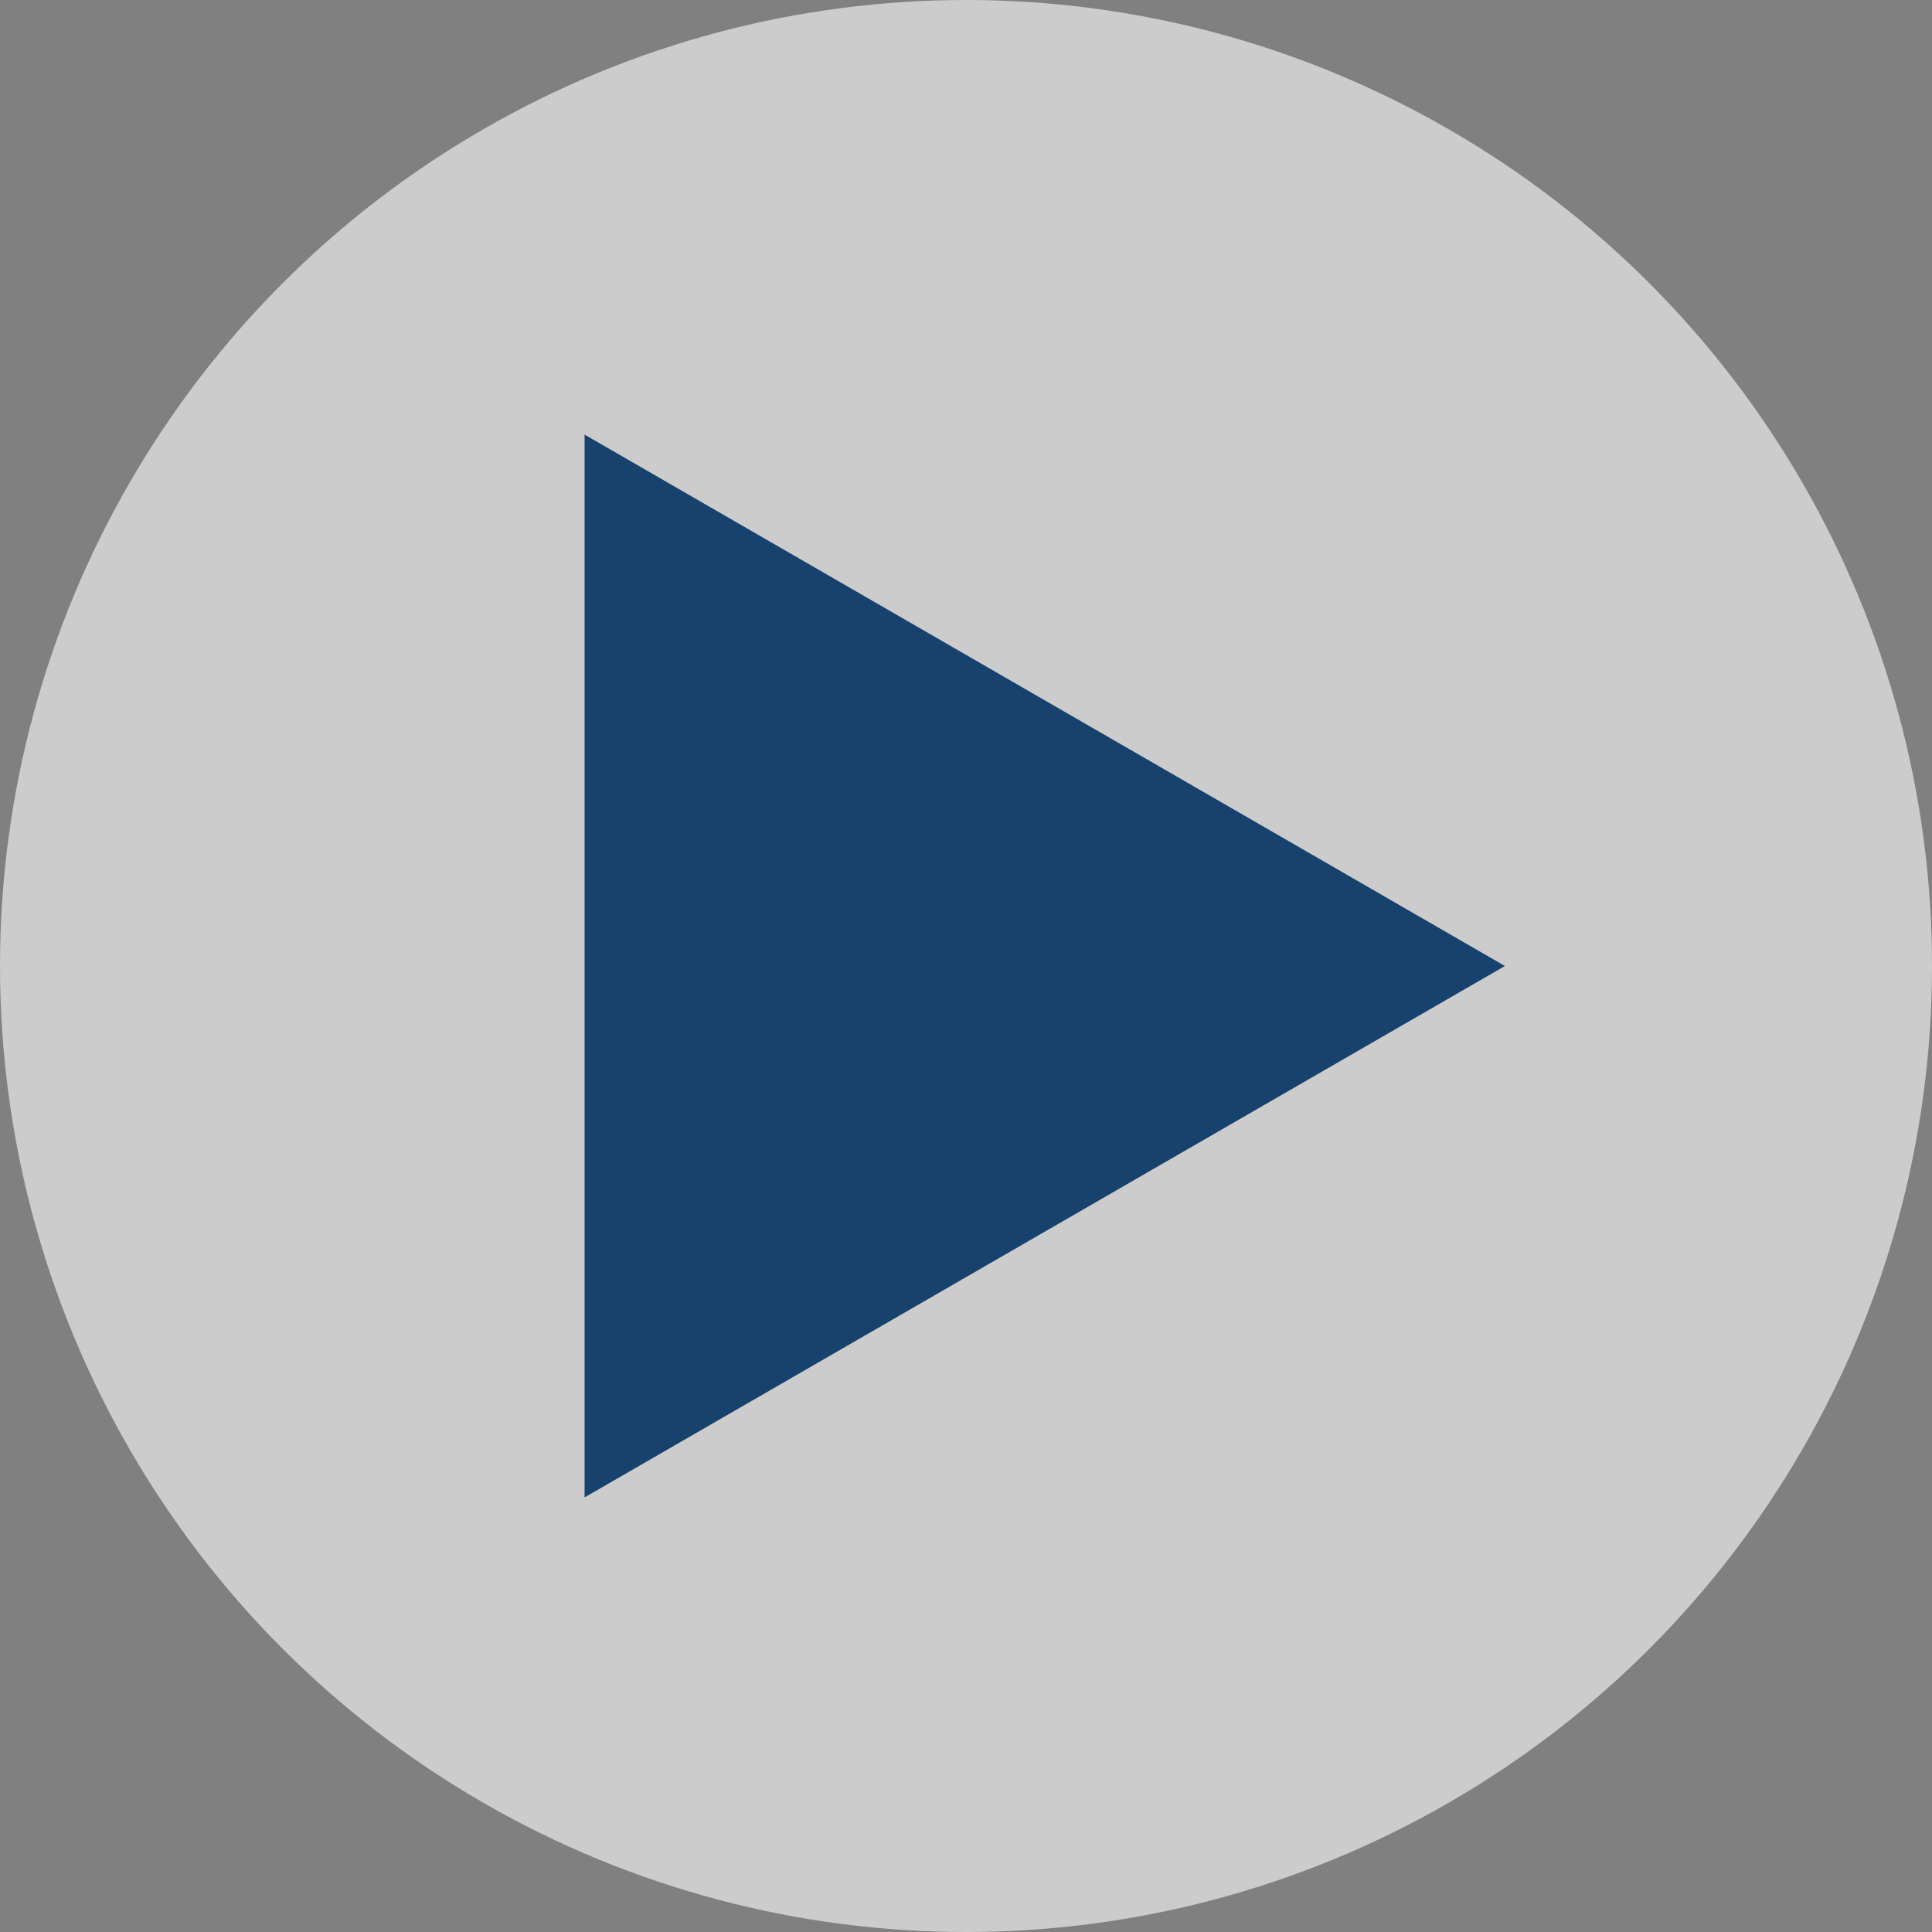
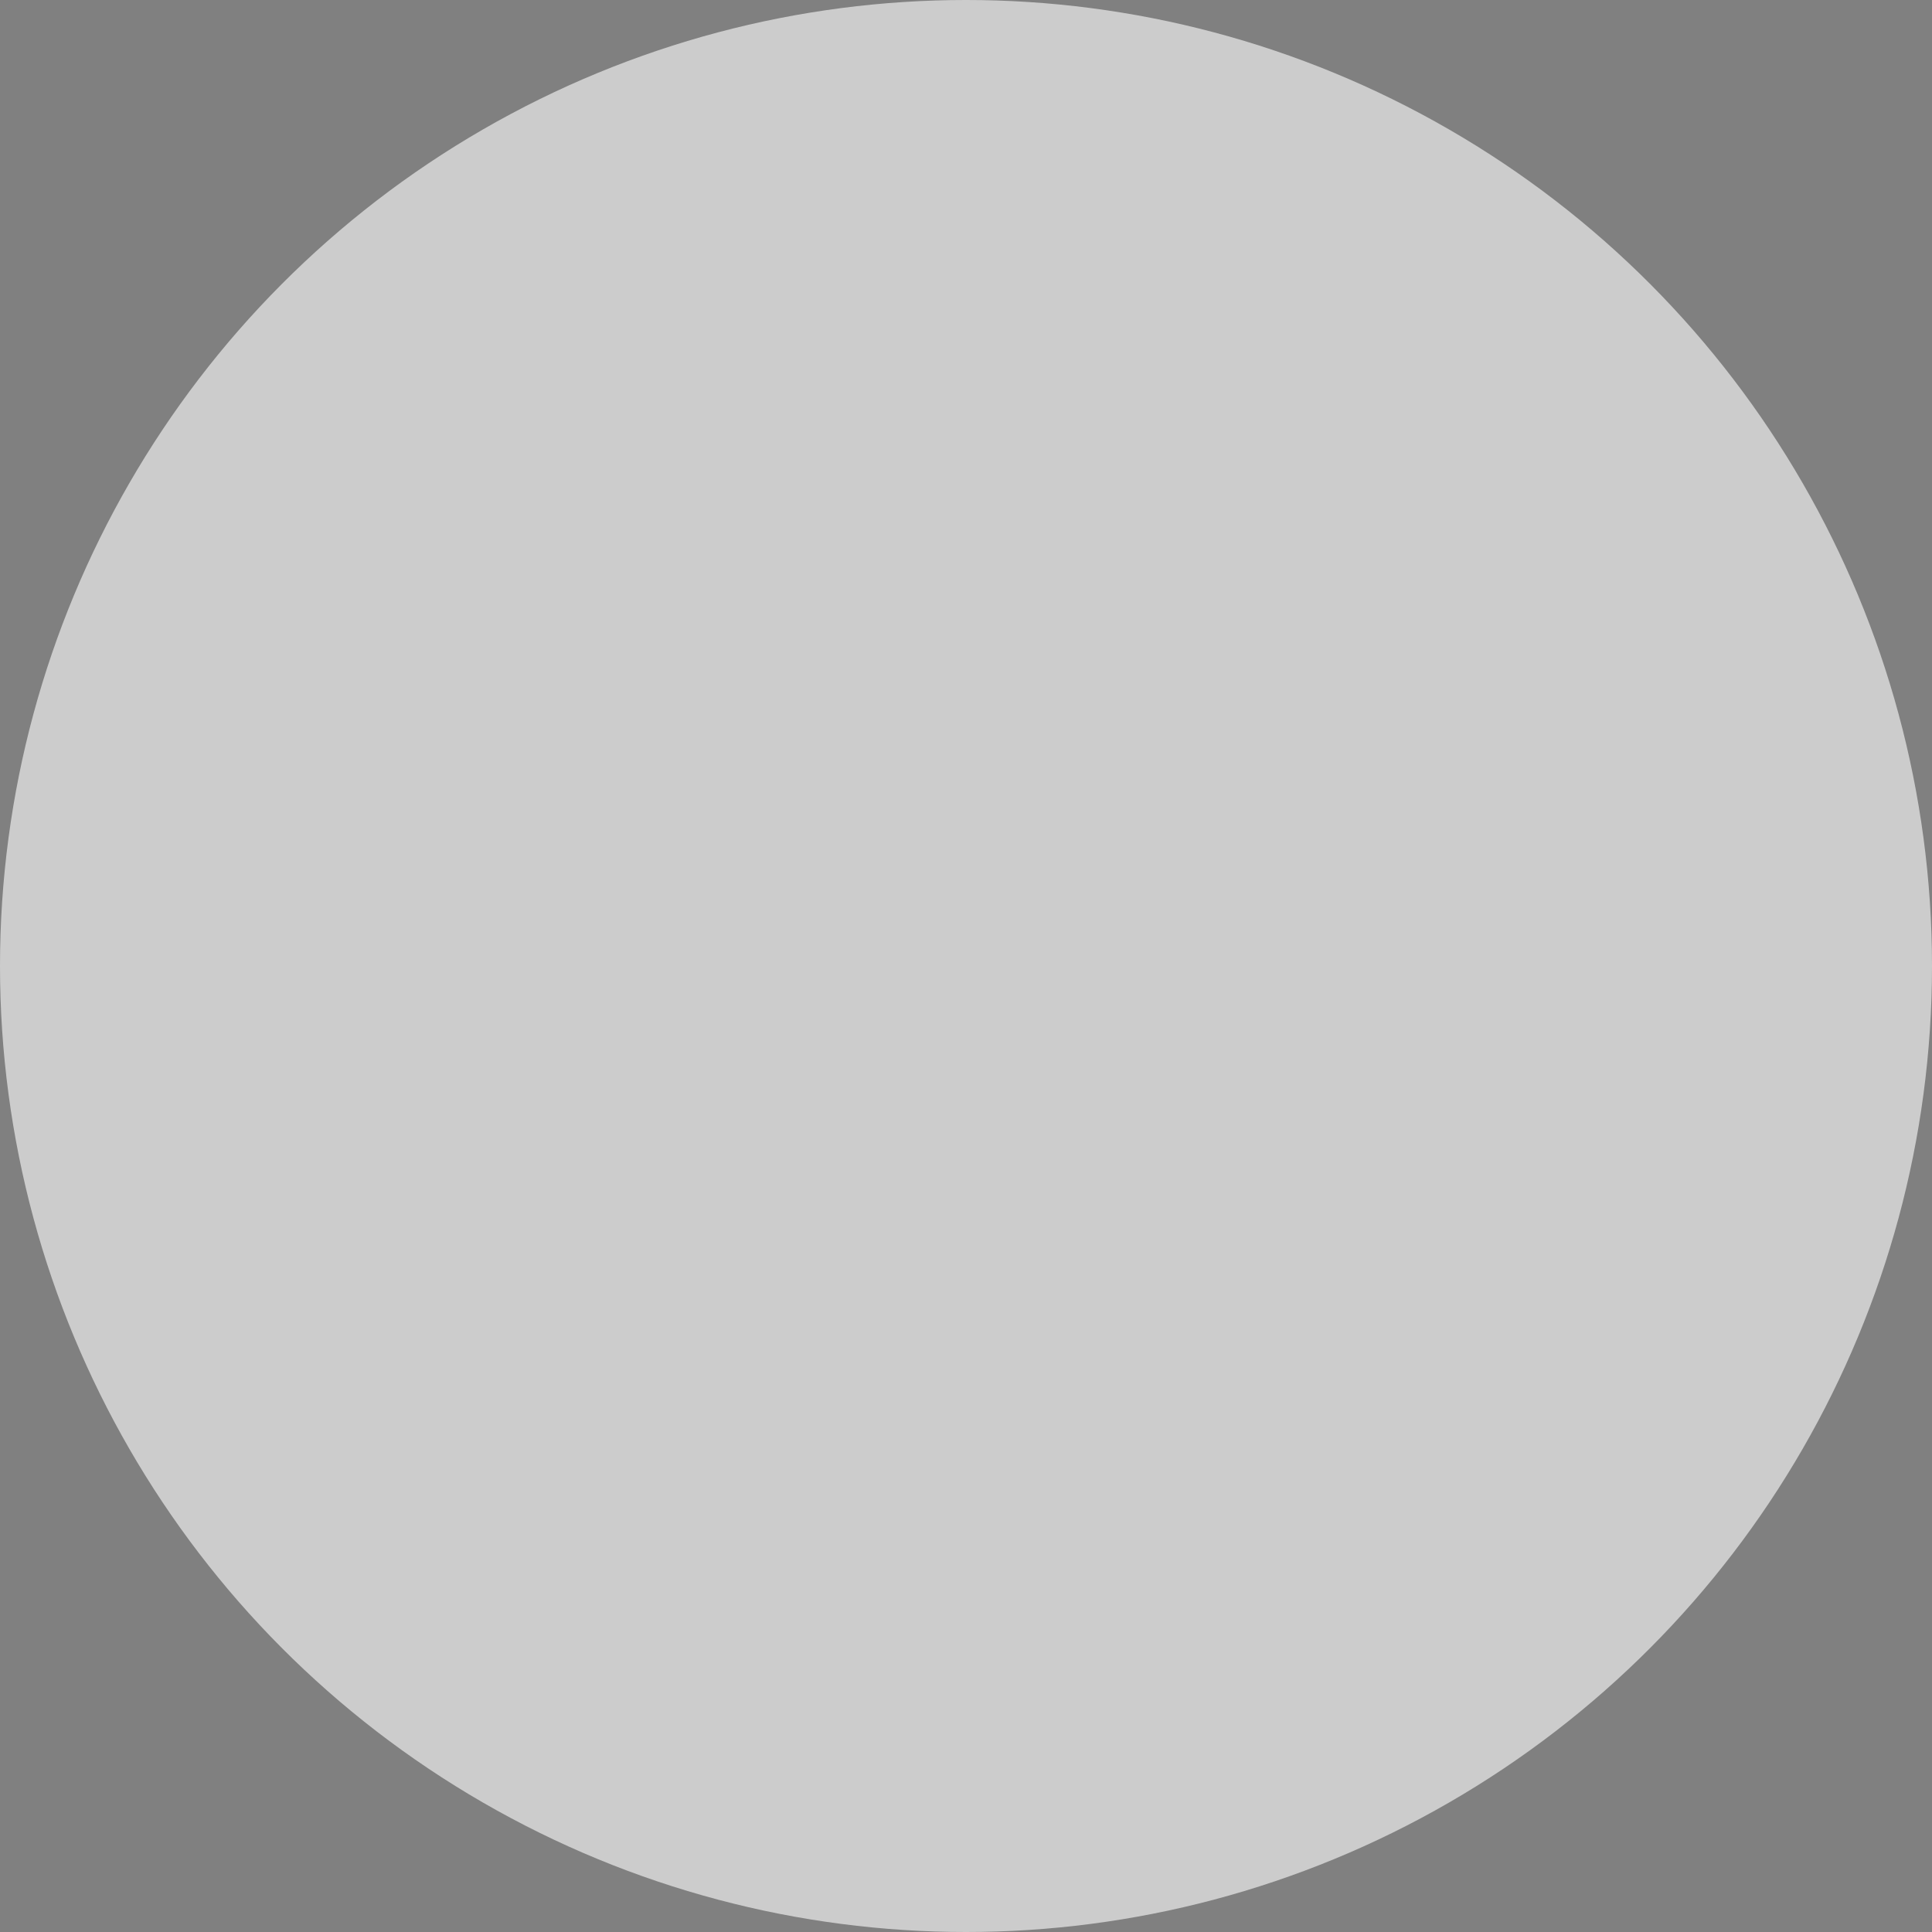
<svg xmlns="http://www.w3.org/2000/svg" width="120.96" height="120.96" viewBox="0 0 120.96 120.96">
  <rect x="0" y="0" width="120.96" height="120.96" fill="#808080" stroke="none" />
  <g id="圖層_2" data-name="圖層 2">
    <g id="內容">
      <g>
        <circle cx="60.48" cy="60.48" r="60.48" fill="#fff" opacity="0.6" />
-         <polygon points="94.22 60.48 36.6 27.21 36.6 93.75 94.22 60.48" fill="#17426d" />
      </g>
    </g>
  </g>
</svg>